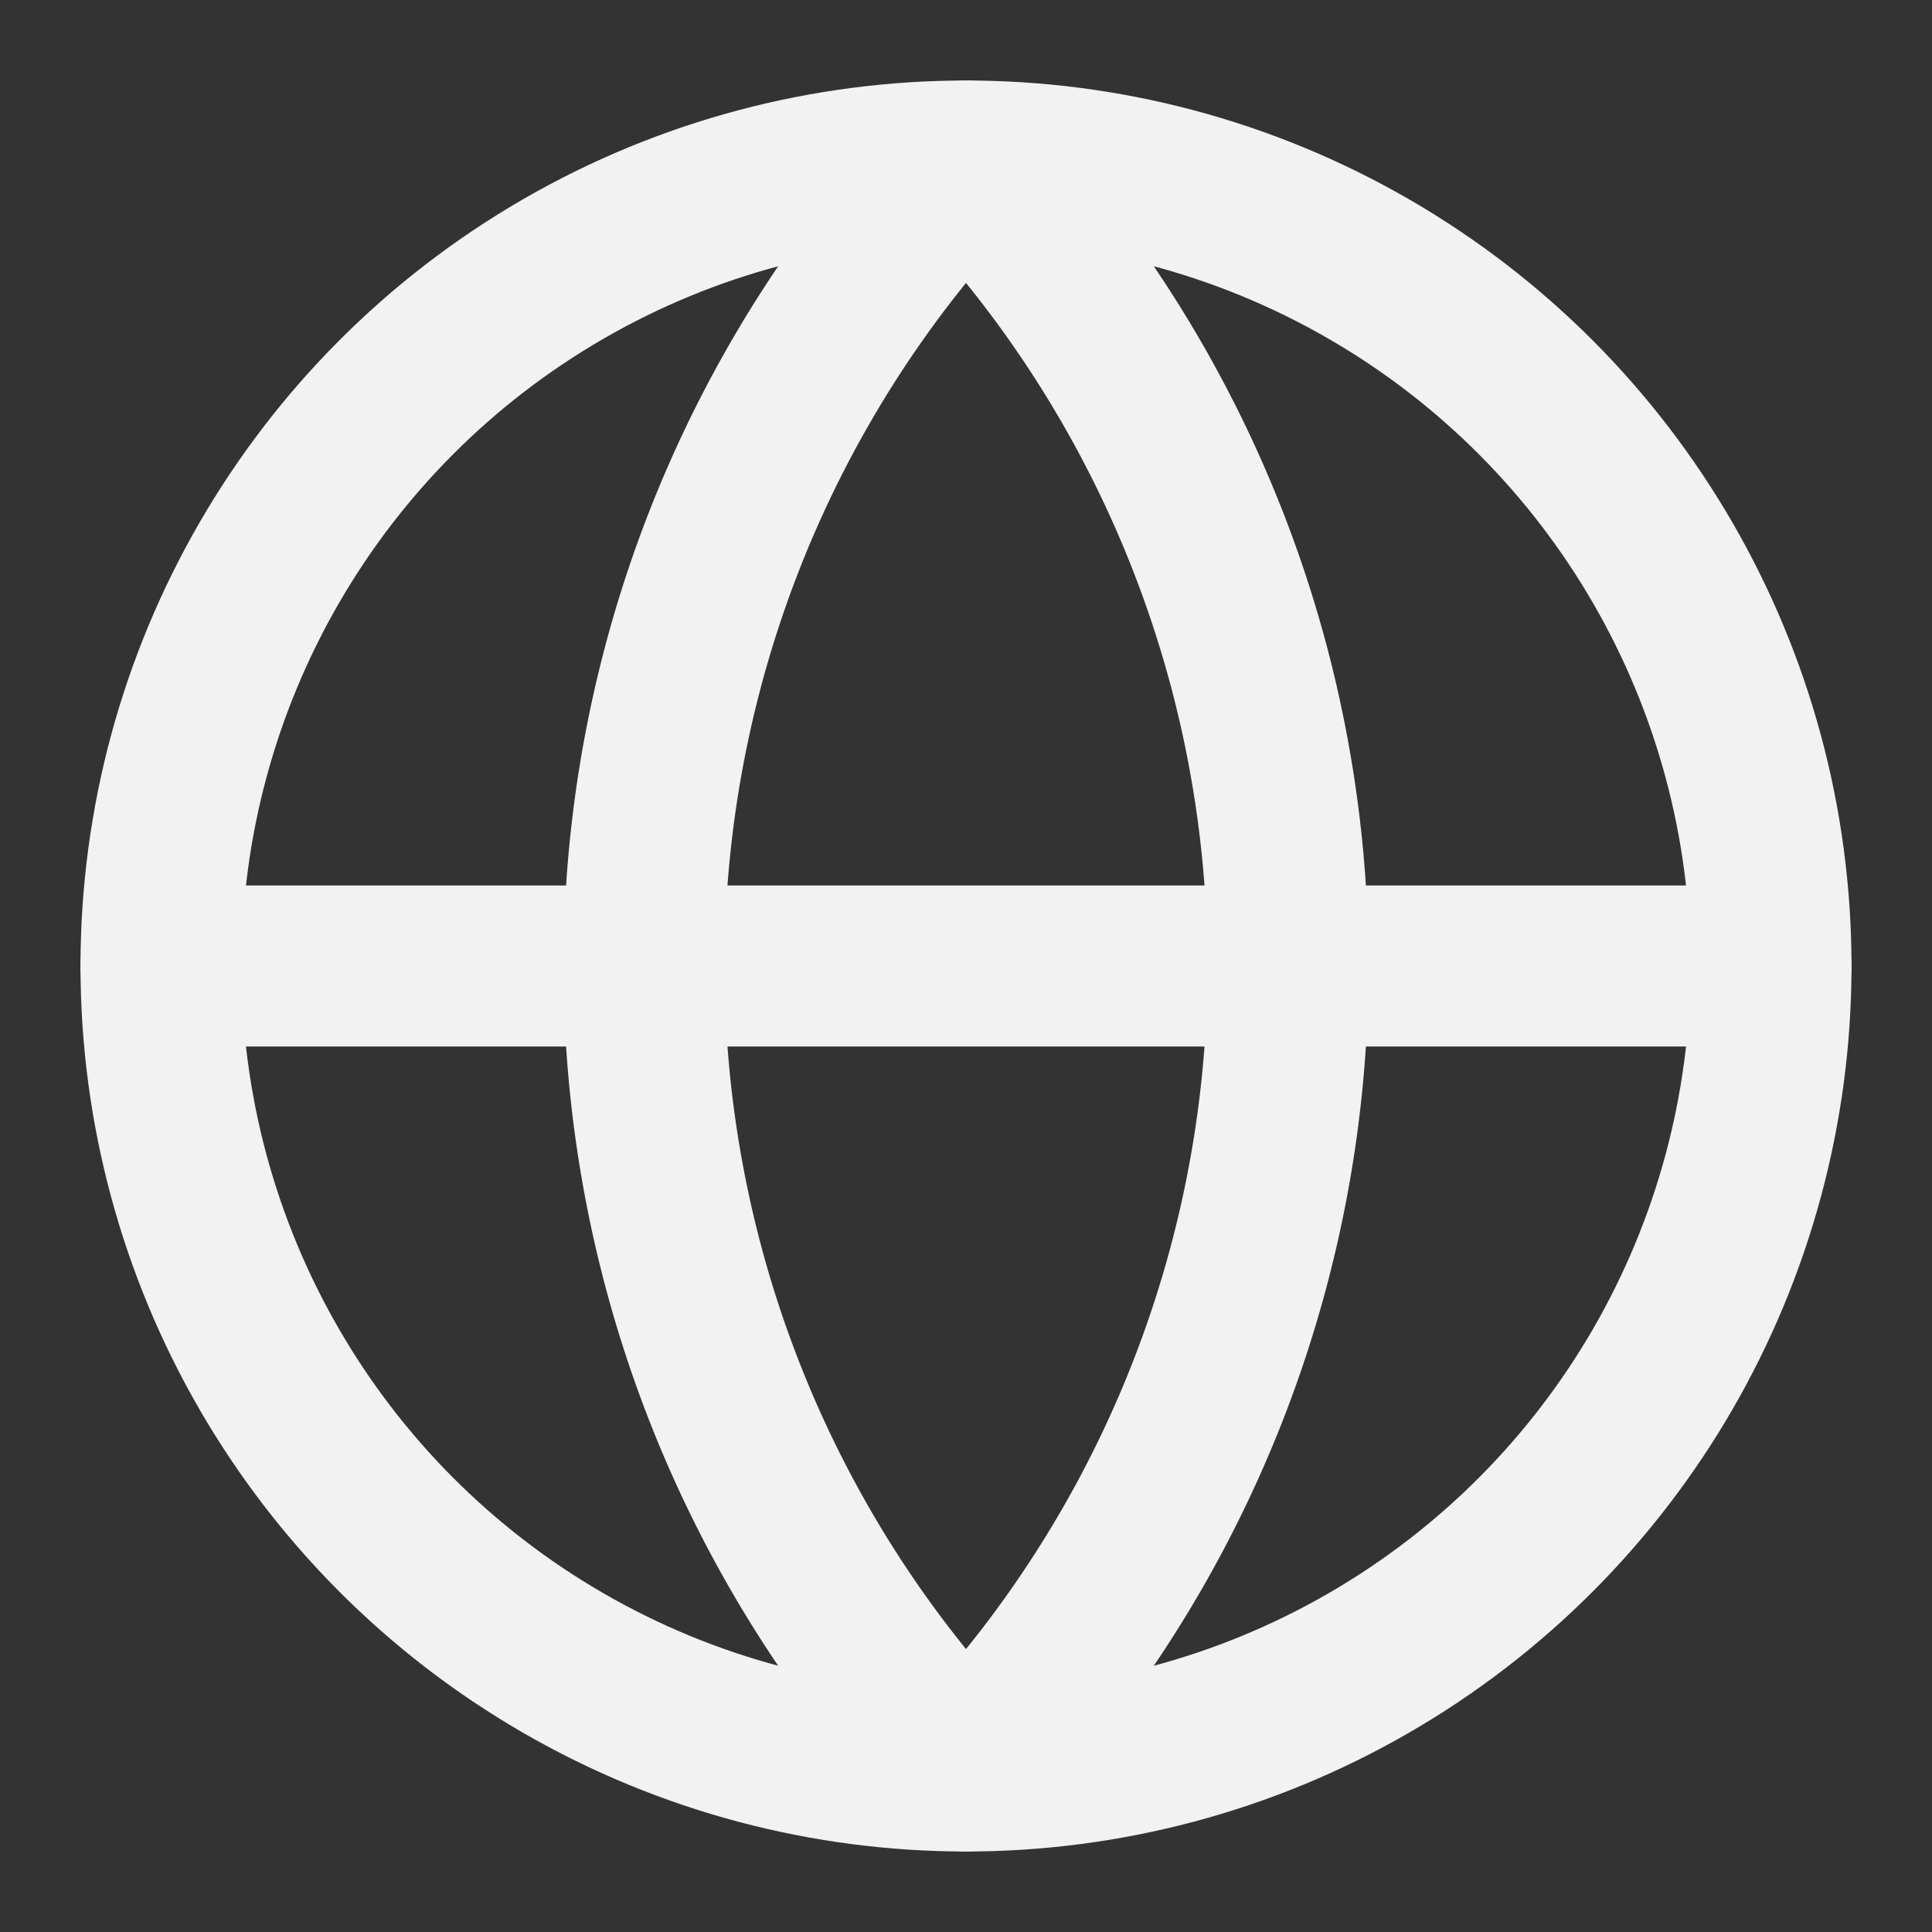
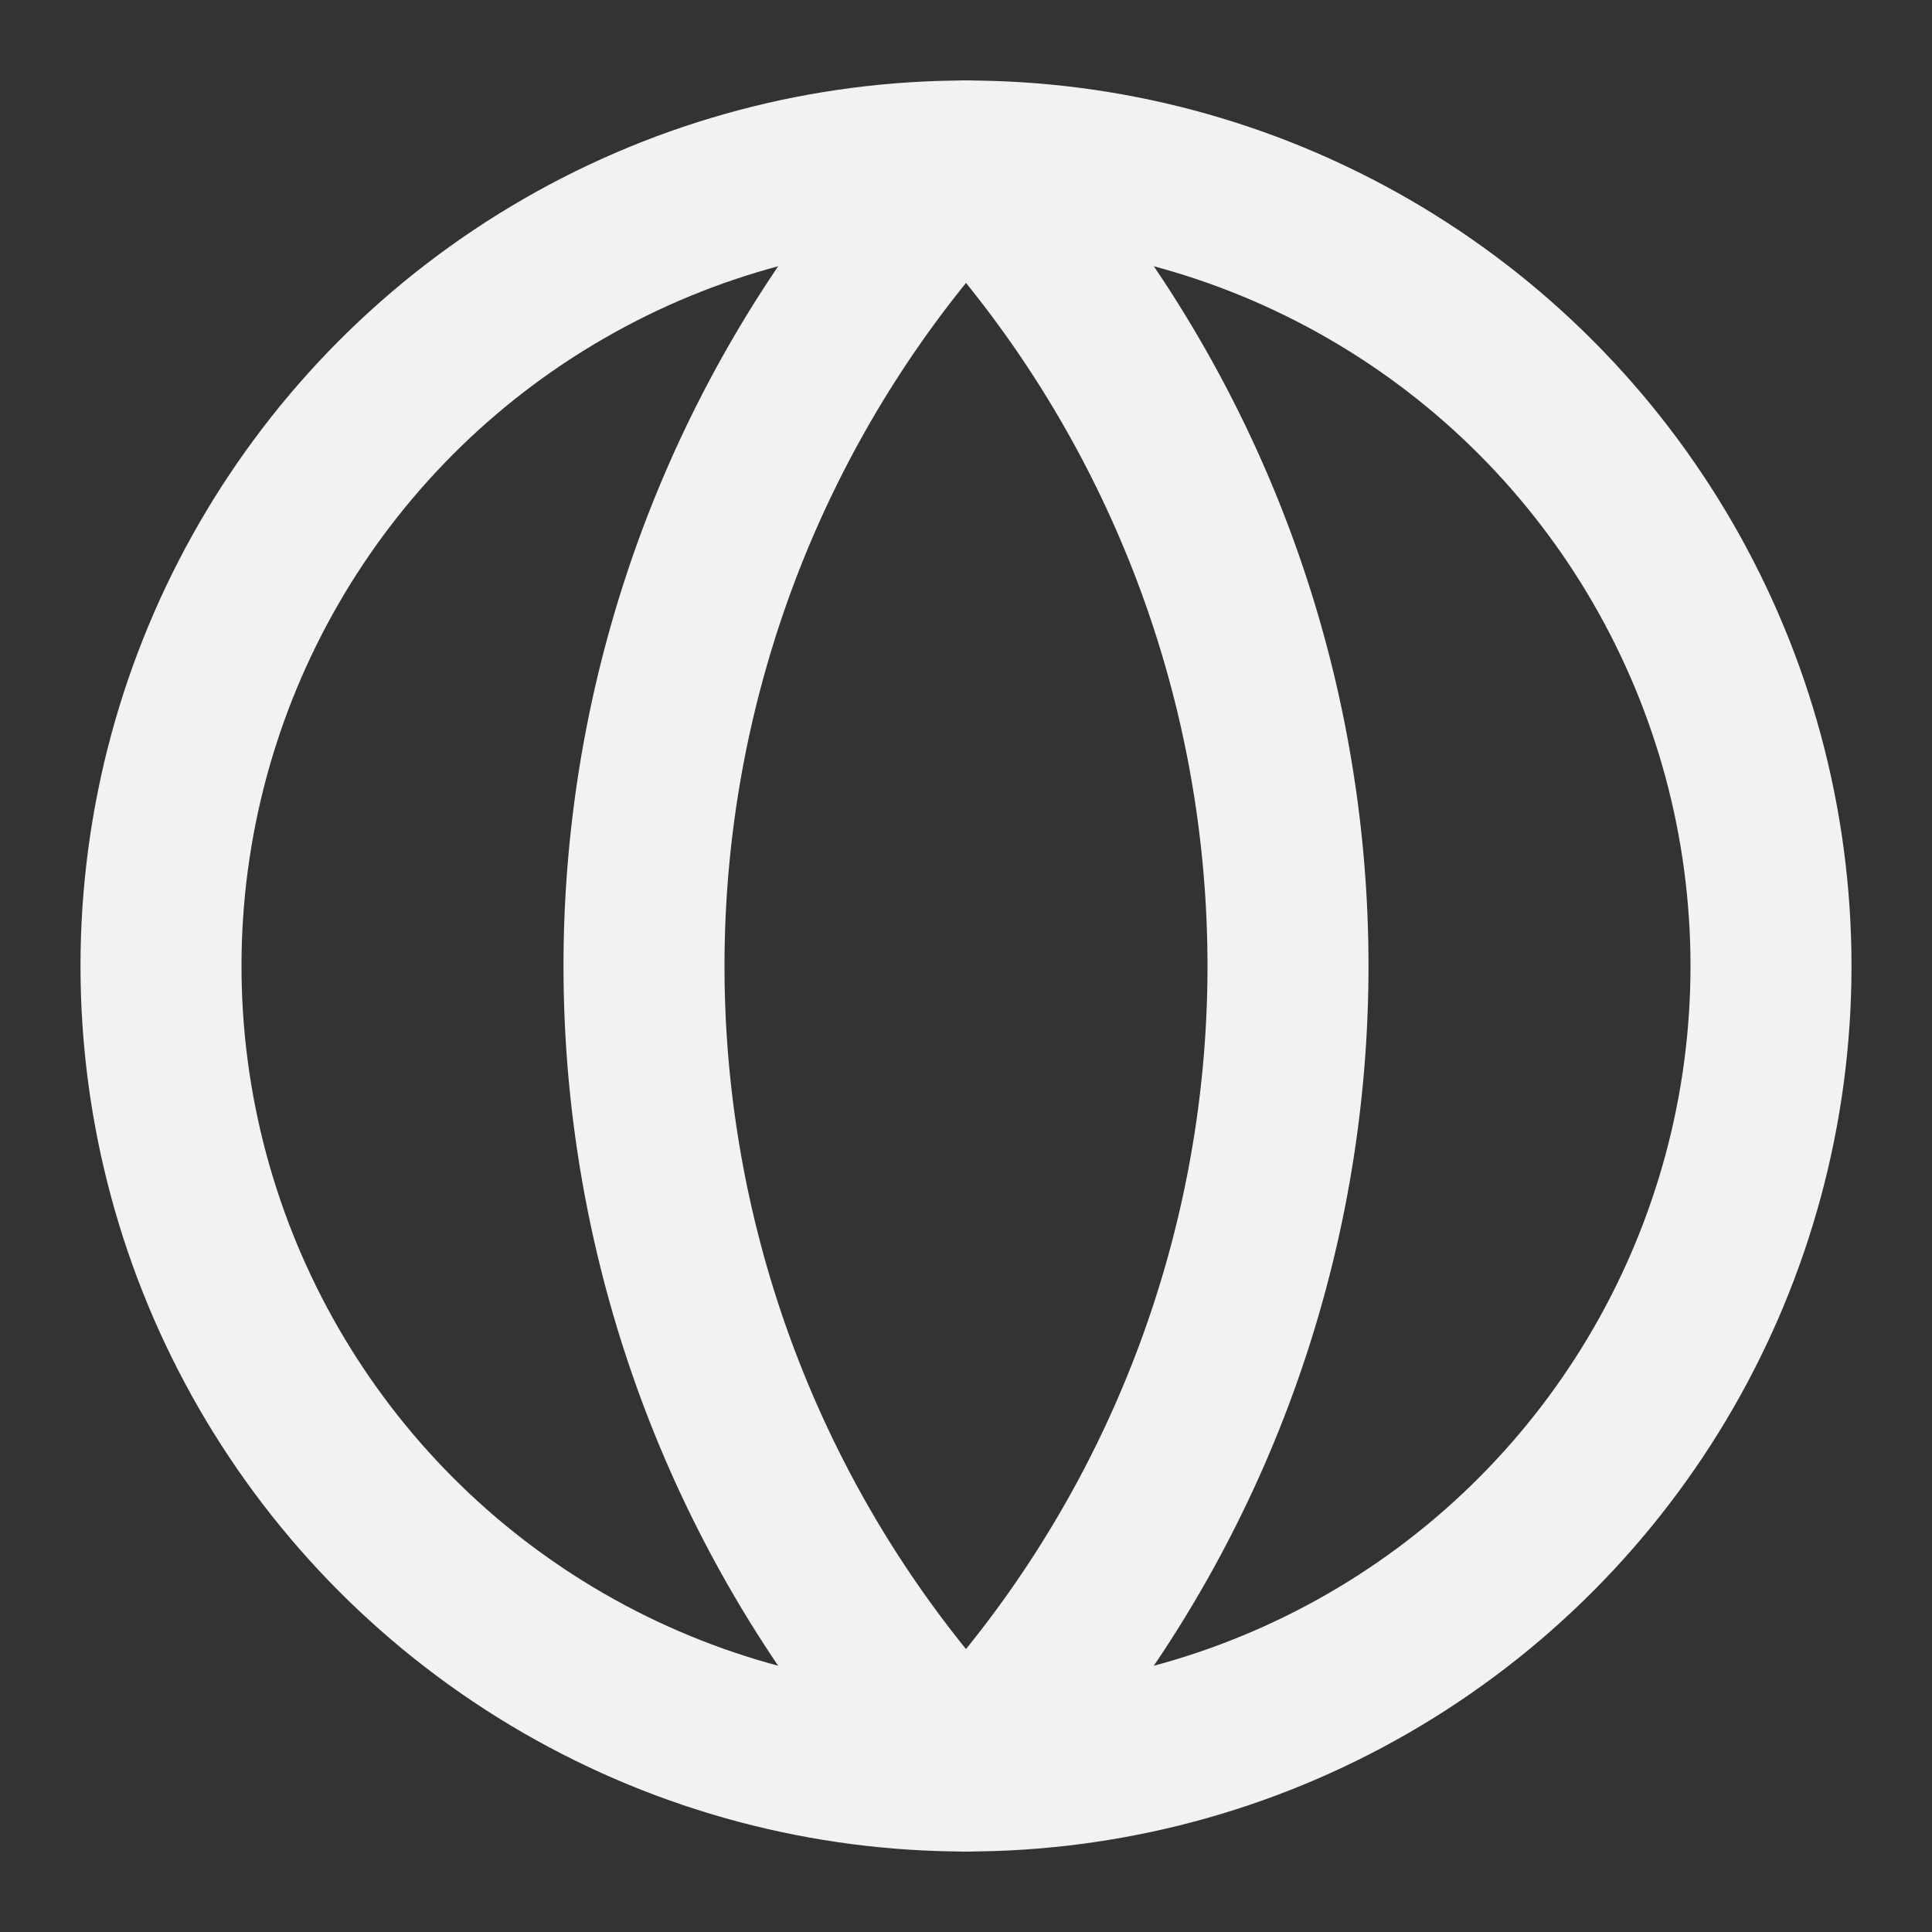
<svg xmlns="http://www.w3.org/2000/svg" width="20" height="20" viewBox="0 0 24 24" fill="none" stroke="#f2f2f2" stroke-width="2" stroke-linecap="round" stroke-linejoin="round" class="lucide lucide-globe-icon lucide-globe">
  <rect x="0" y="0" width="24" height="24" fill="#333333" stroke="none" />
  <circle cx="12" cy="12" r="10" />
  <path d="M12 2a14.5 14.5 0 0 0 0 20 14.5 14.5 0 0 0 0-20" />
-   <path d="M2 12h20" />
</svg>